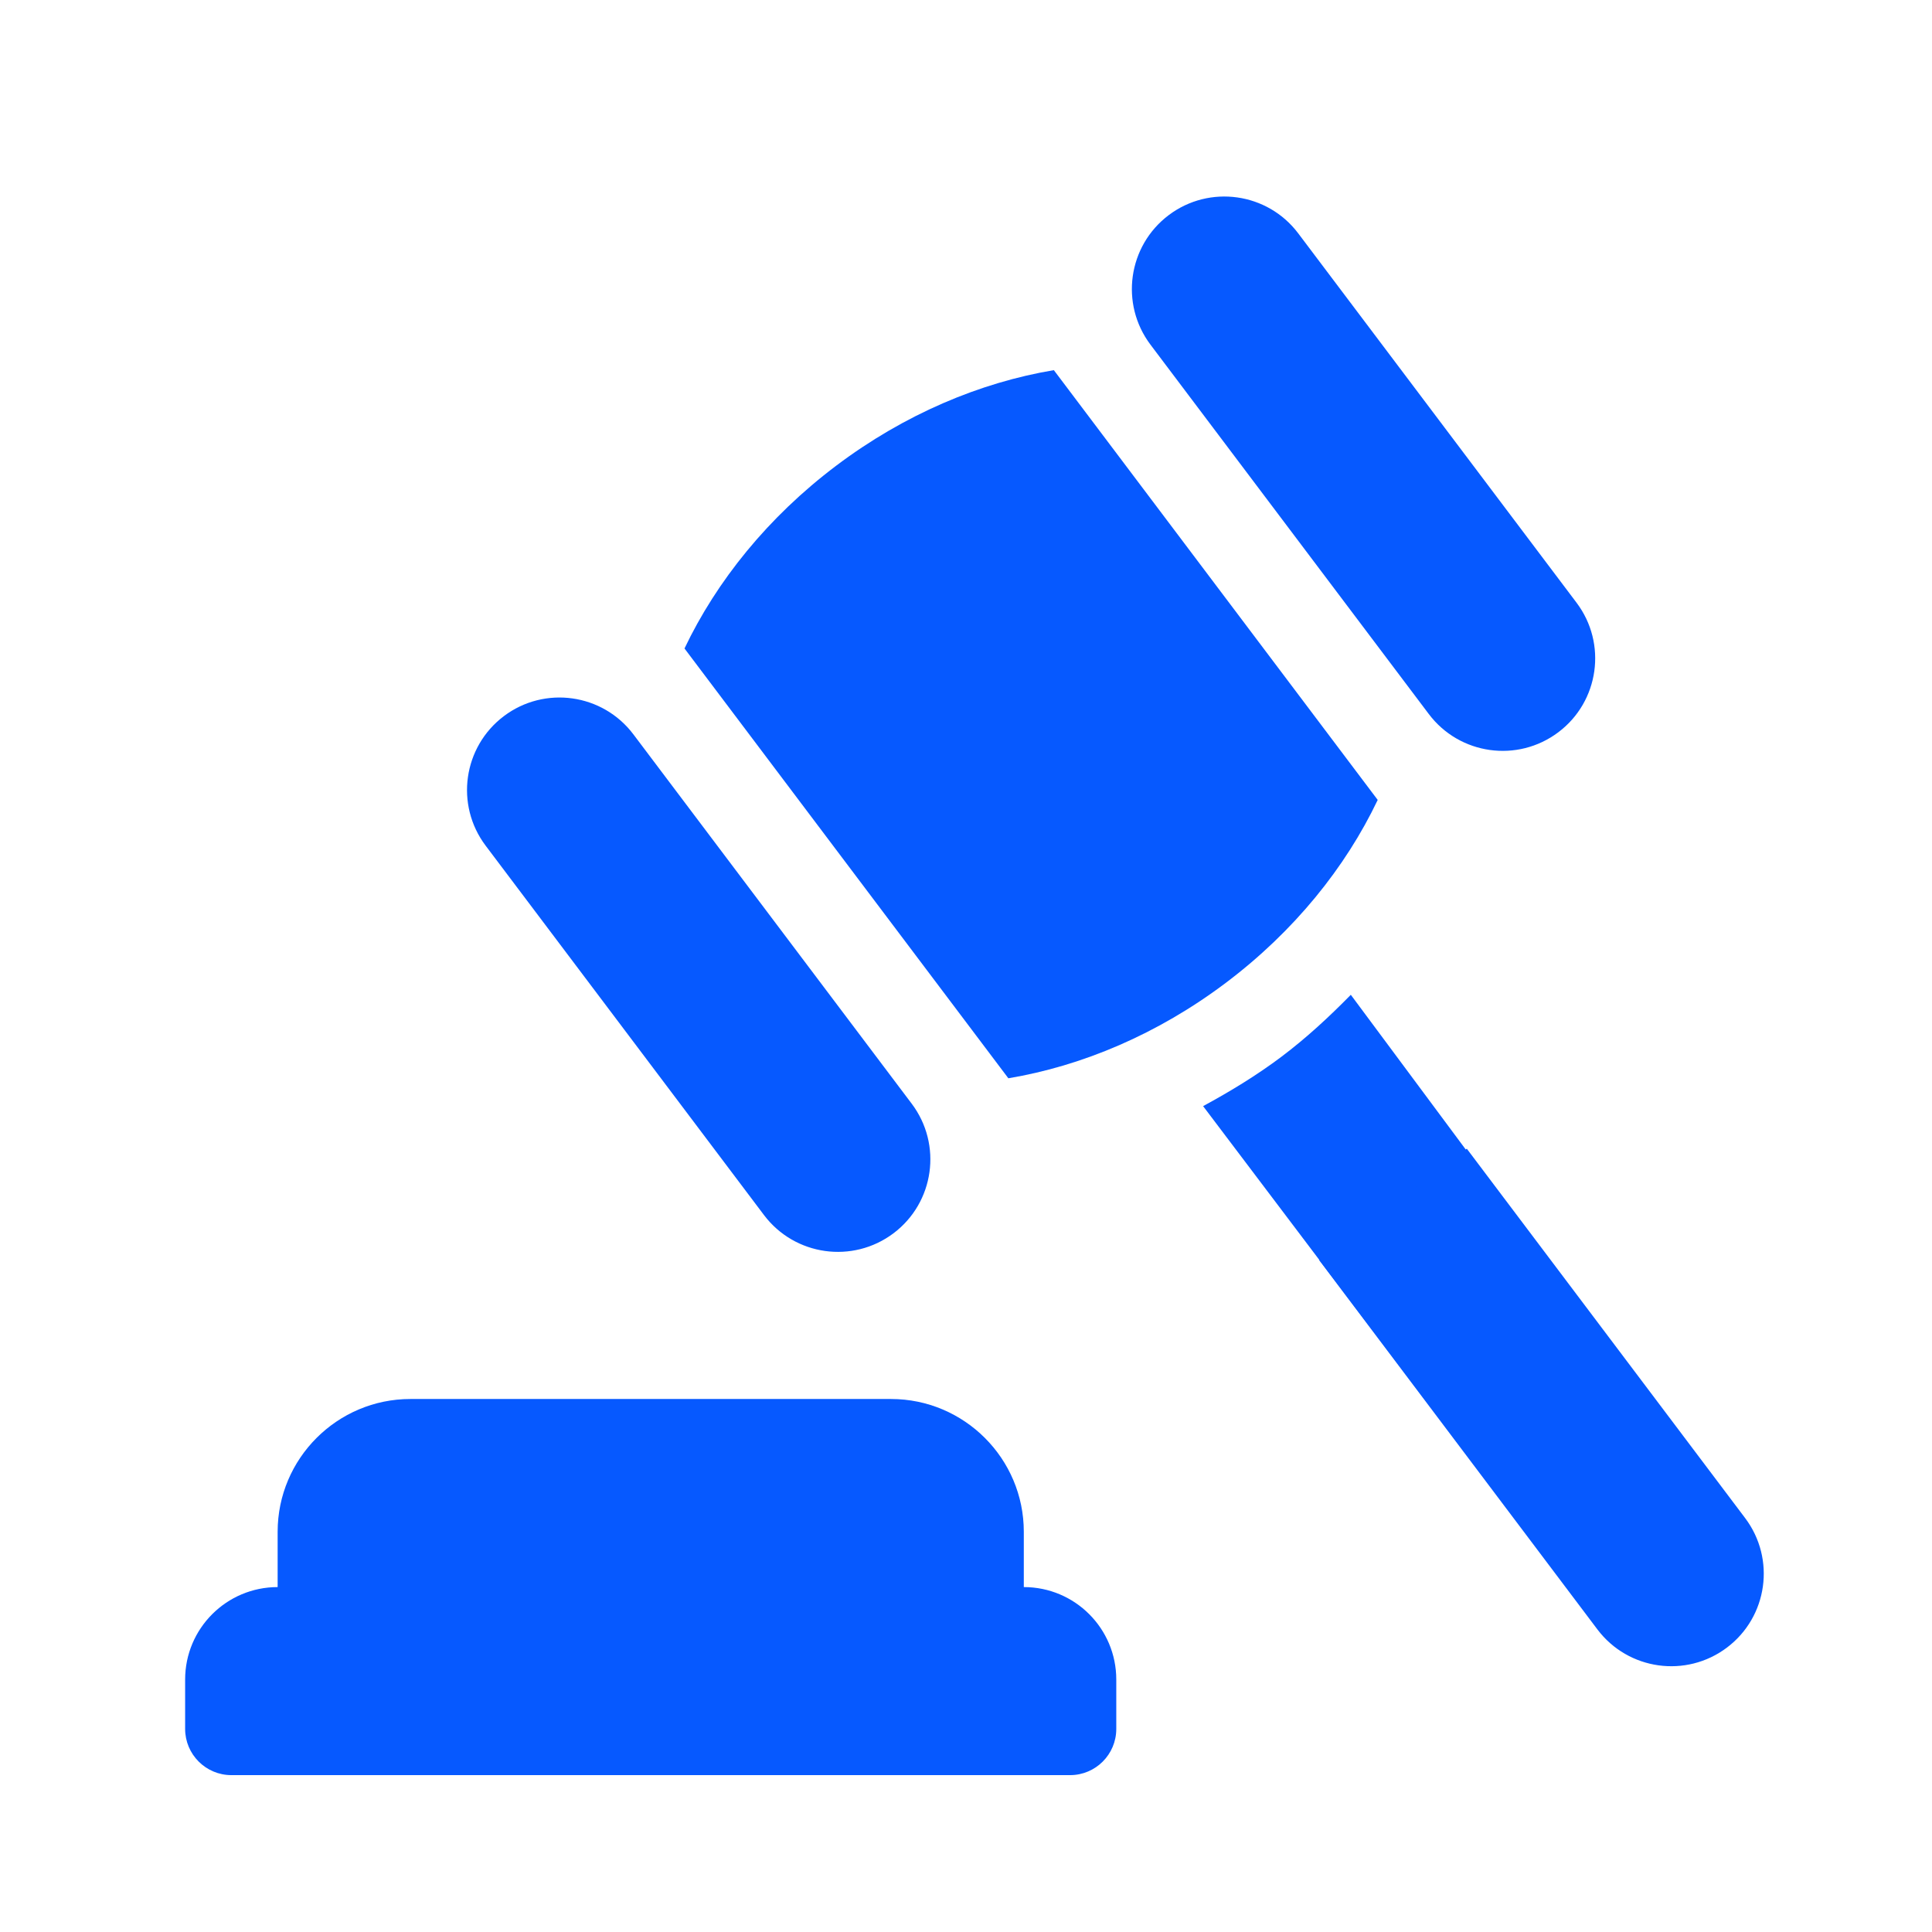
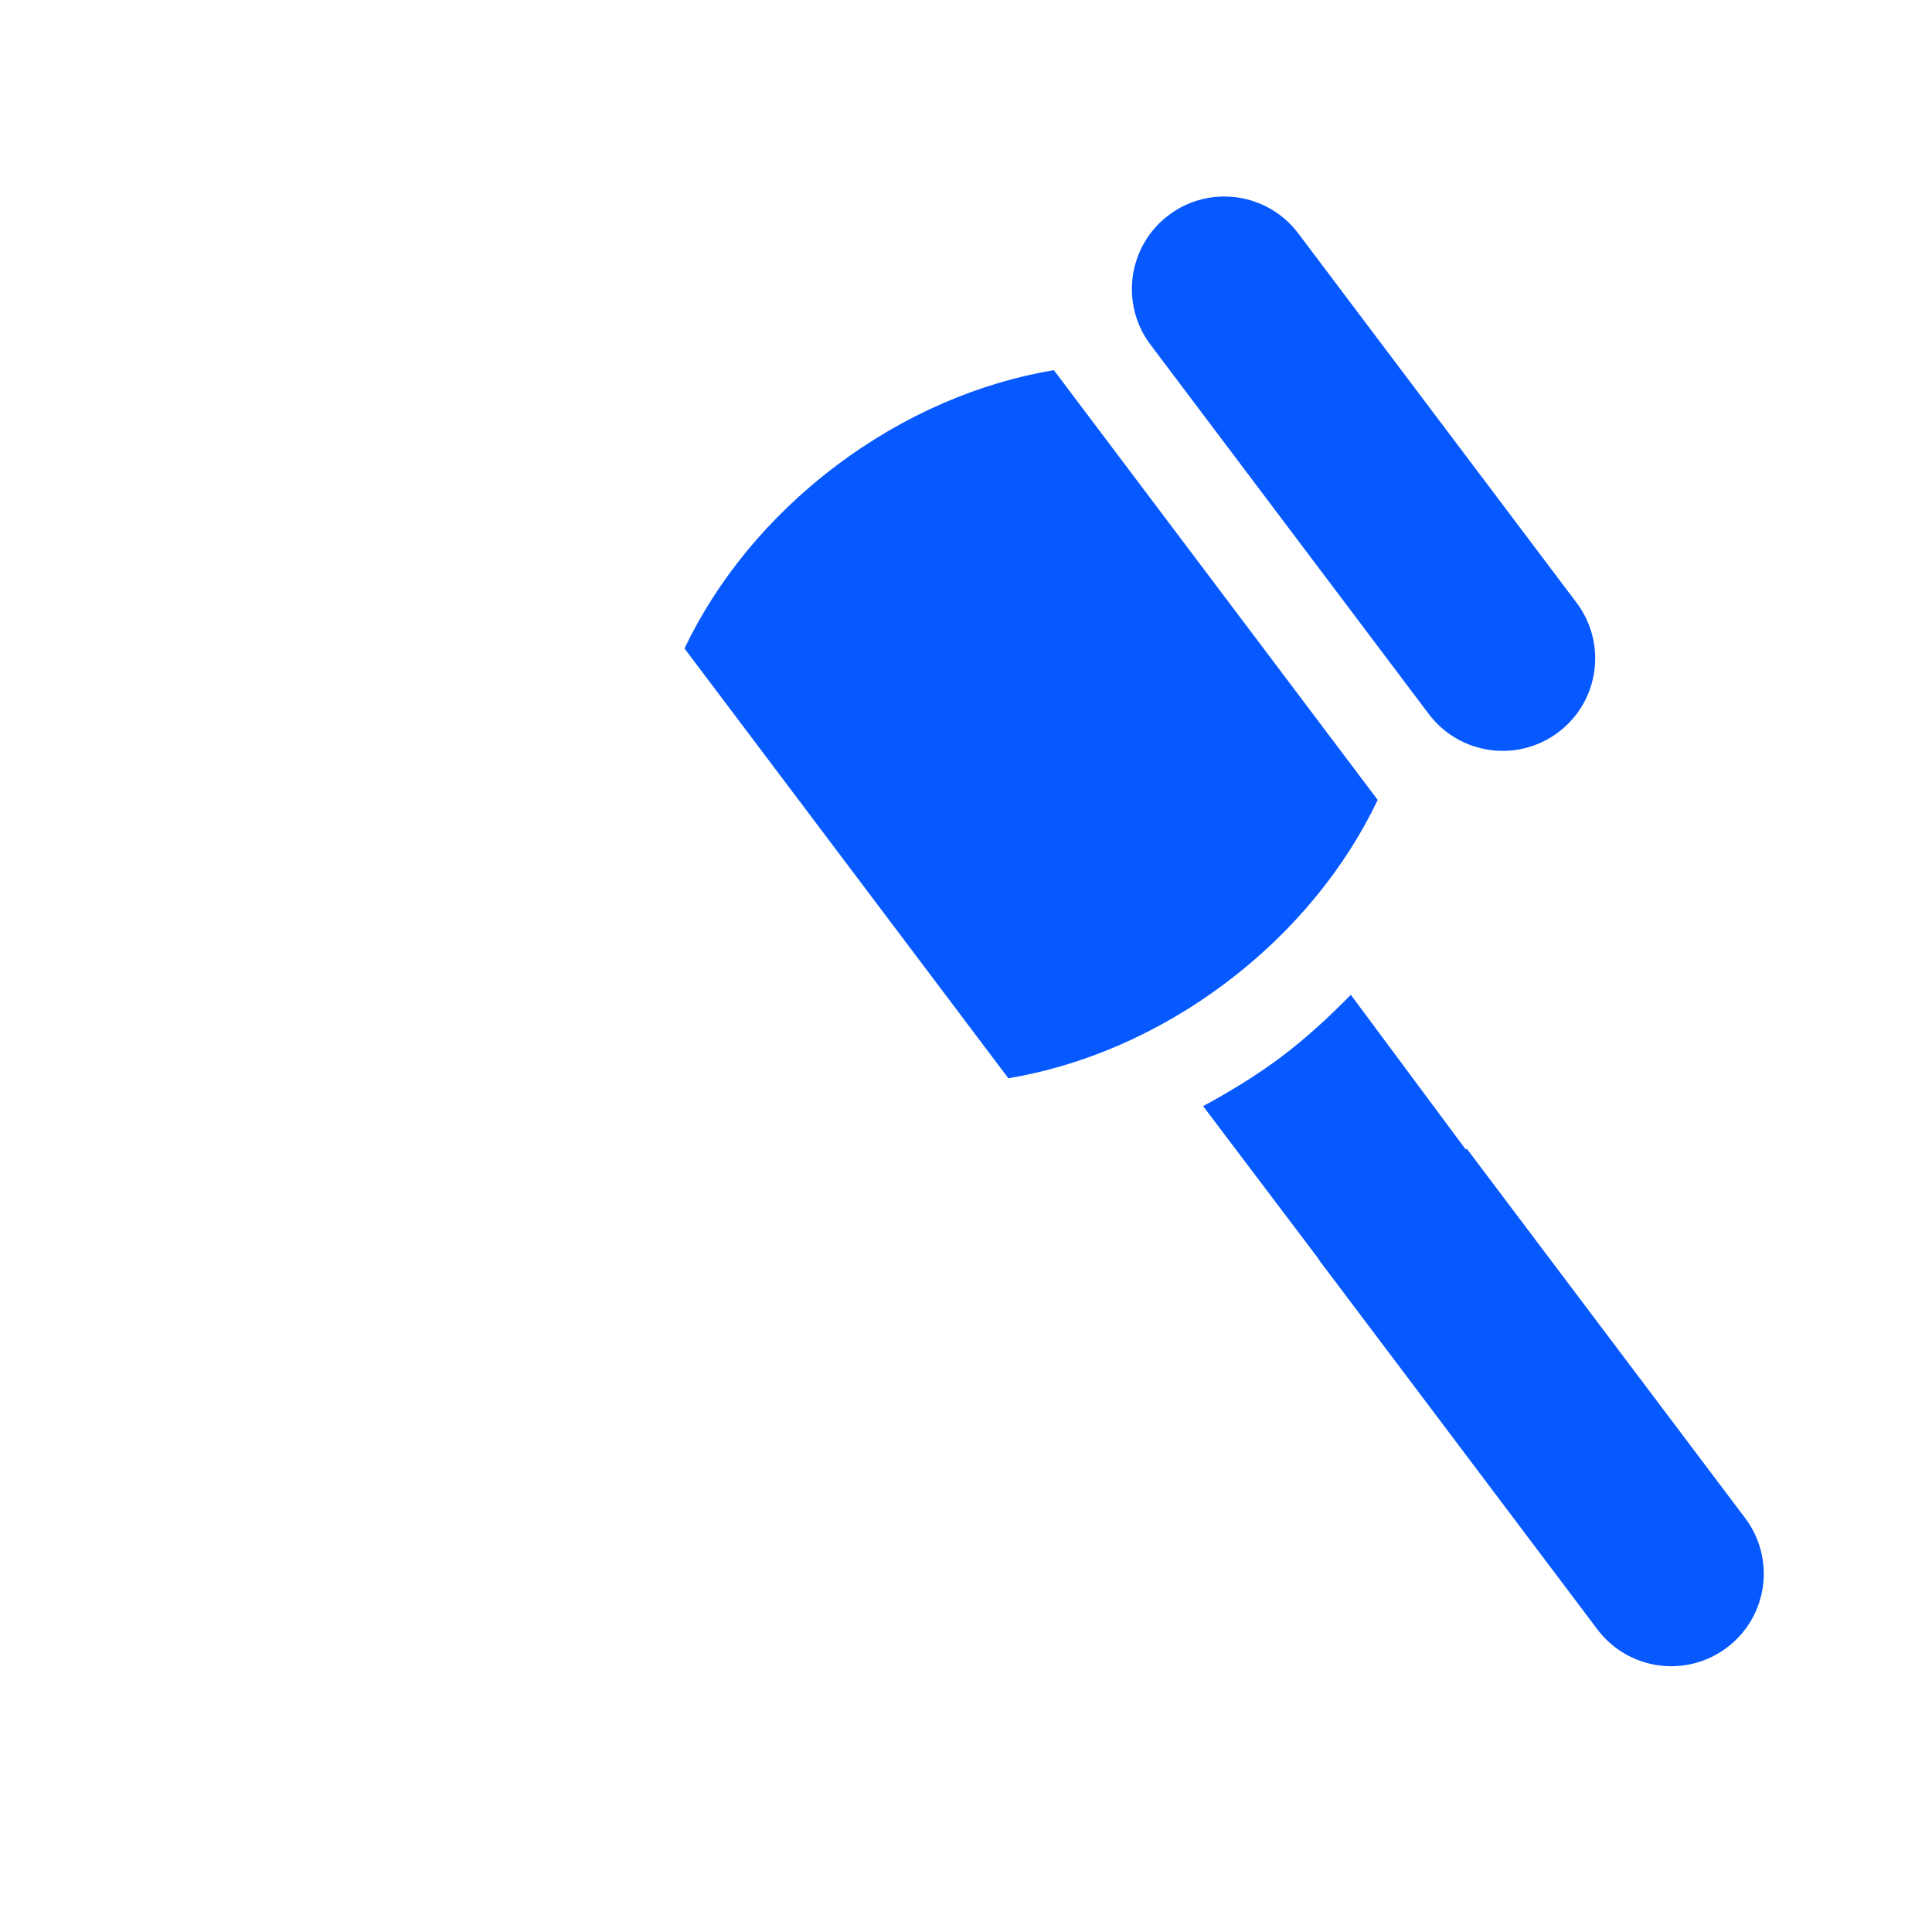
<svg xmlns="http://www.w3.org/2000/svg" width="51" height="51" viewBox="0 0 51 51" fill="none">
-   <path d="M6.108 46.859H28.247C28.921 46.859 29.467 46.313 29.467 45.639V44.336C29.467 42.987 28.374 41.895 27.026 41.895V40.435C27.026 38.502 25.453 36.93 23.52 36.93H10.834C8.902 36.93 7.329 38.502 7.329 40.435V41.895C5.981 41.895 4.887 42.987 4.887 44.336V45.639C4.887 46.312 5.434 46.859 6.108 46.859Z" fill="#0659FF" />
-   <path d="M20.167 32.074C20.979 33.151 22.51 33.366 23.587 32.555C24.664 31.743 24.879 30.212 24.067 29.135L16.72 19.385C15.908 18.308 14.377 18.093 13.301 18.904C12.224 19.716 12.008 21.247 12.82 22.324L20.167 32.074Z" fill="#0659FF" />
  <path d="M37.717 18.849C38.529 19.926 40.06 20.141 41.137 19.329C42.214 18.518 42.429 16.987 41.617 15.91L34.27 6.16C33.459 5.083 31.927 4.868 30.851 5.679C29.774 6.491 29.559 8.022 30.37 9.099L37.717 18.849Z" fill="#0659FF" />
  <path d="M32.362 25.942C34.166 24.582 35.521 22.894 36.368 21.116L27.819 9.771C25.877 10.096 23.88 10.932 22.075 12.292C20.271 13.652 18.916 15.341 18.069 17.118L26.618 28.464C28.561 28.139 30.557 27.302 32.362 25.942Z" fill="#0659FF" />
  <path d="M35.658 26.26C35.09 26.839 34.491 27.395 33.831 27.892C33.171 28.389 32.472 28.812 31.759 29.199L40.606 40.906L44.327 37.929L35.658 26.26Z" fill="#0659FF" />
  <path d="M38.72 30.323L34.82 33.261L42.167 43.012C42.979 44.089 44.51 44.304 45.587 43.492C46.664 42.681 46.879 41.15 46.067 40.073L38.72 30.323Z" fill="#0659FF" />
</svg>